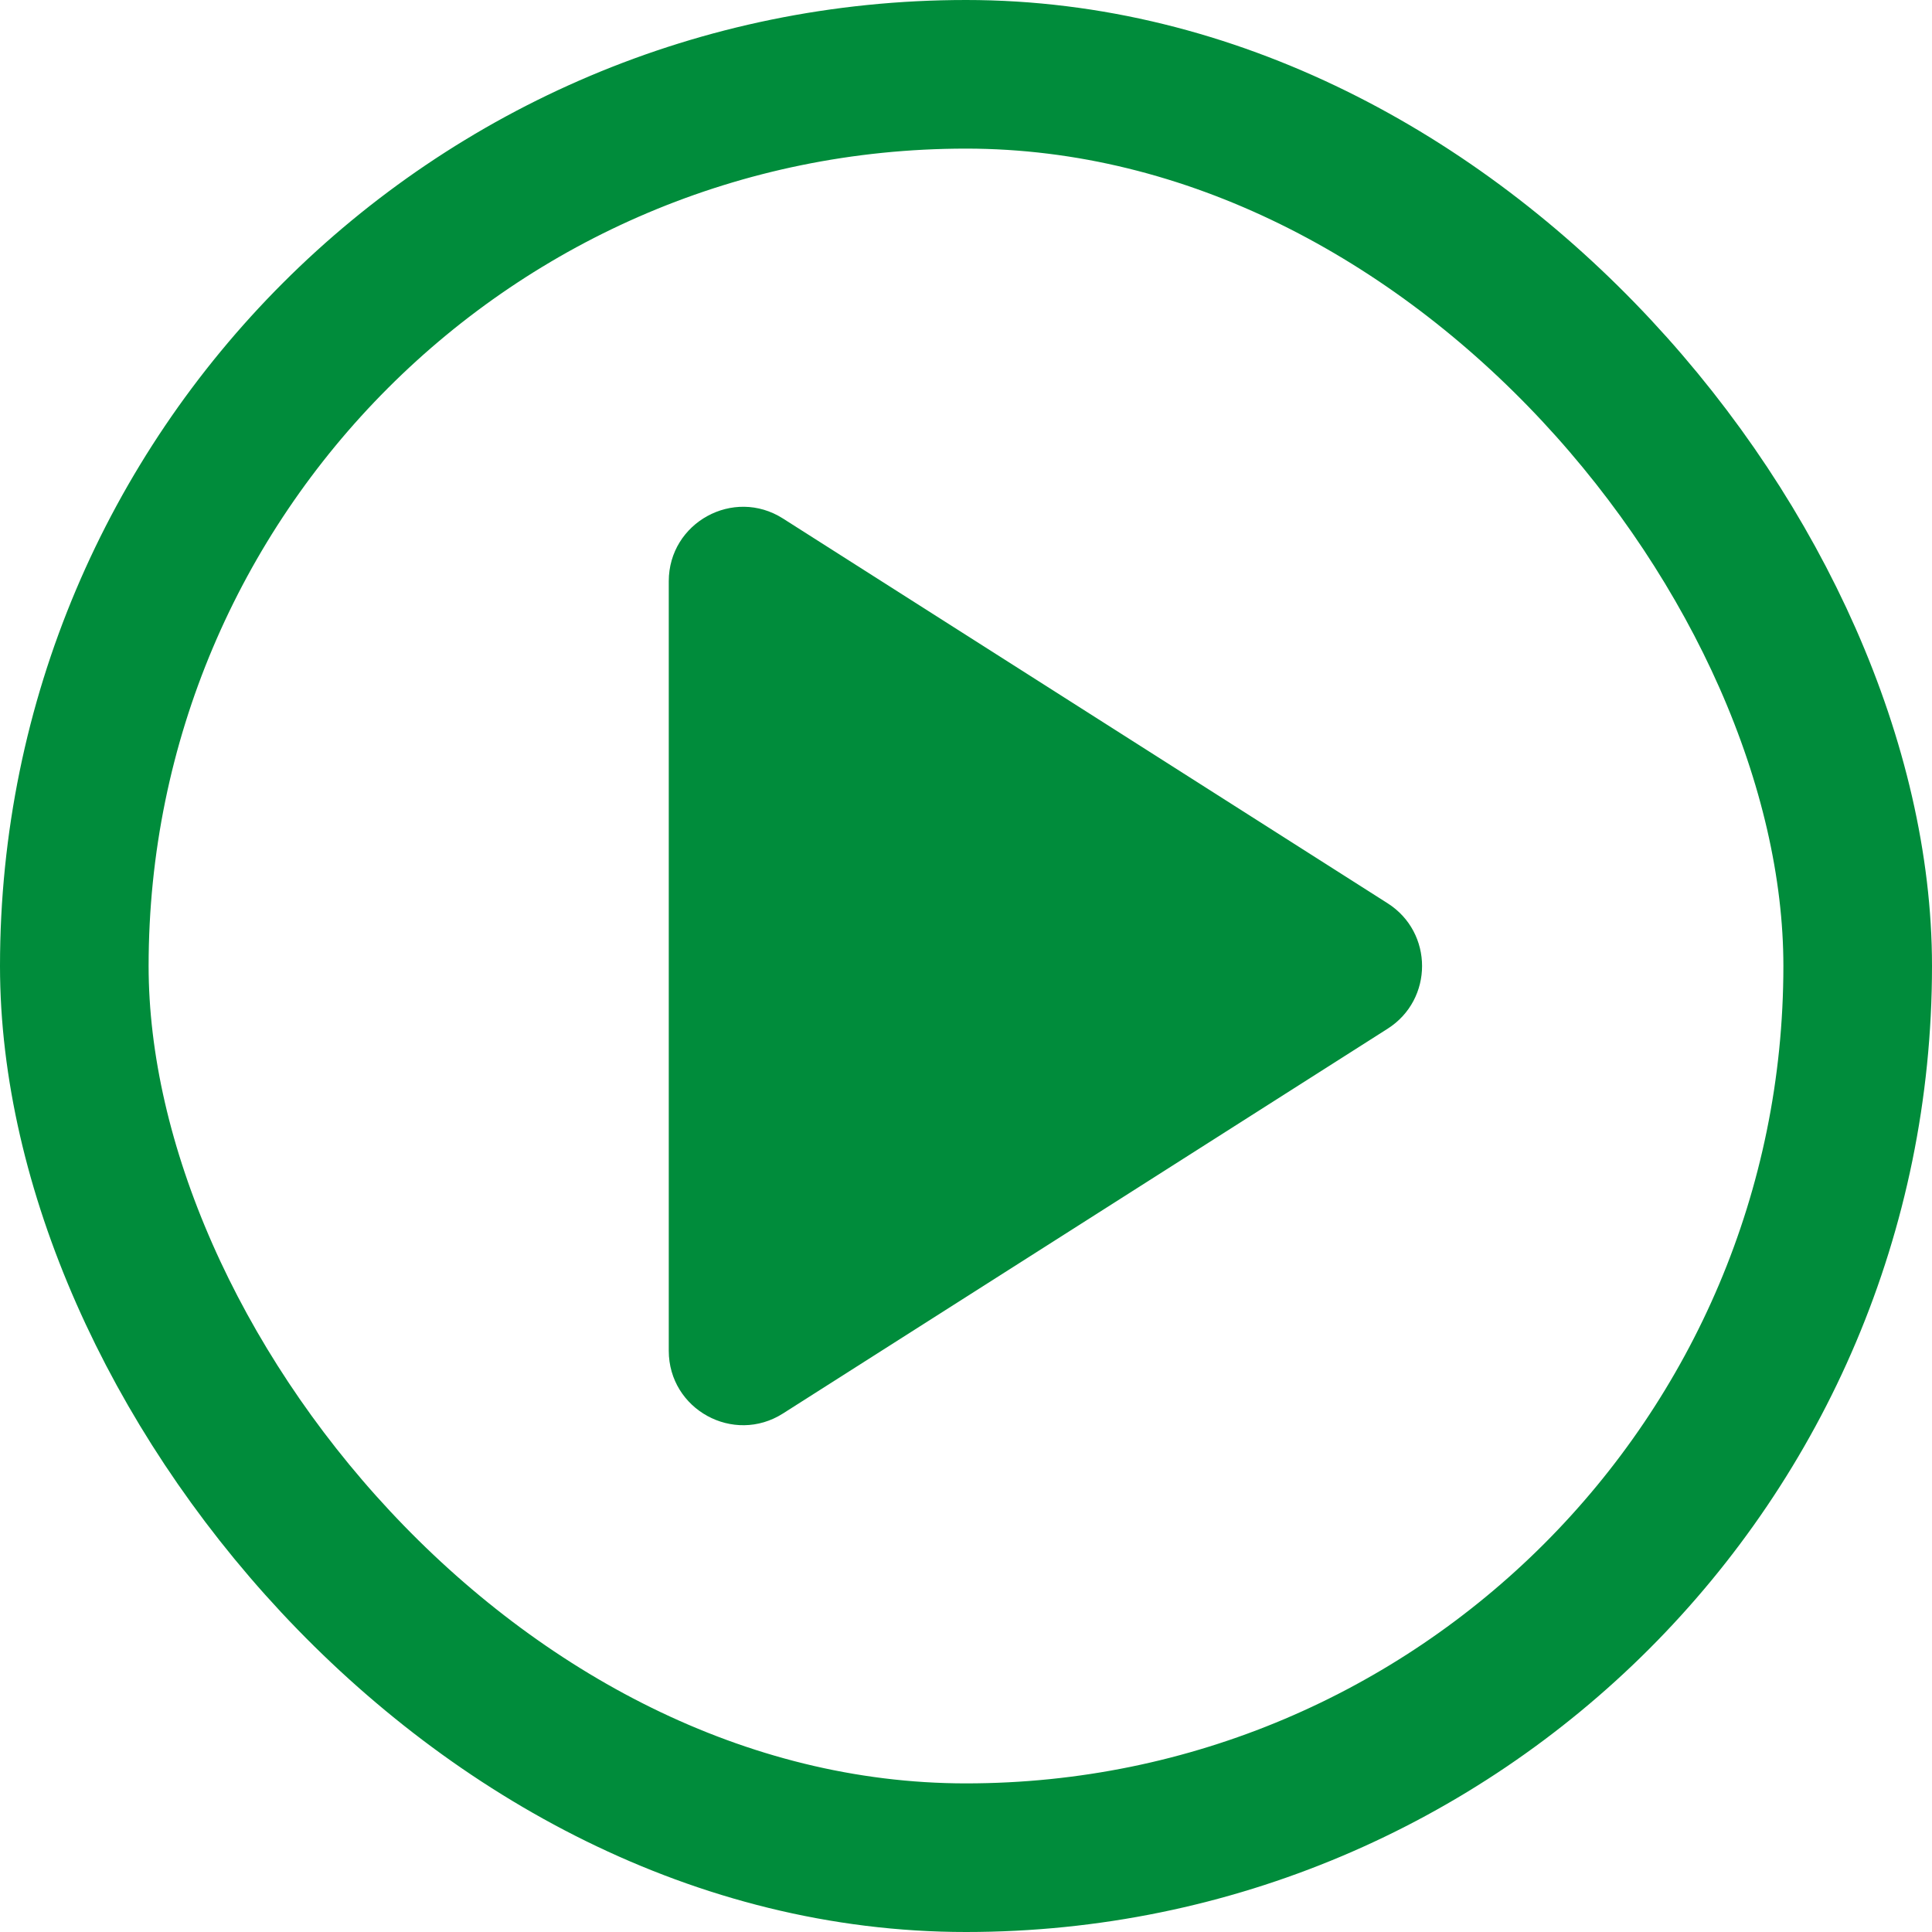
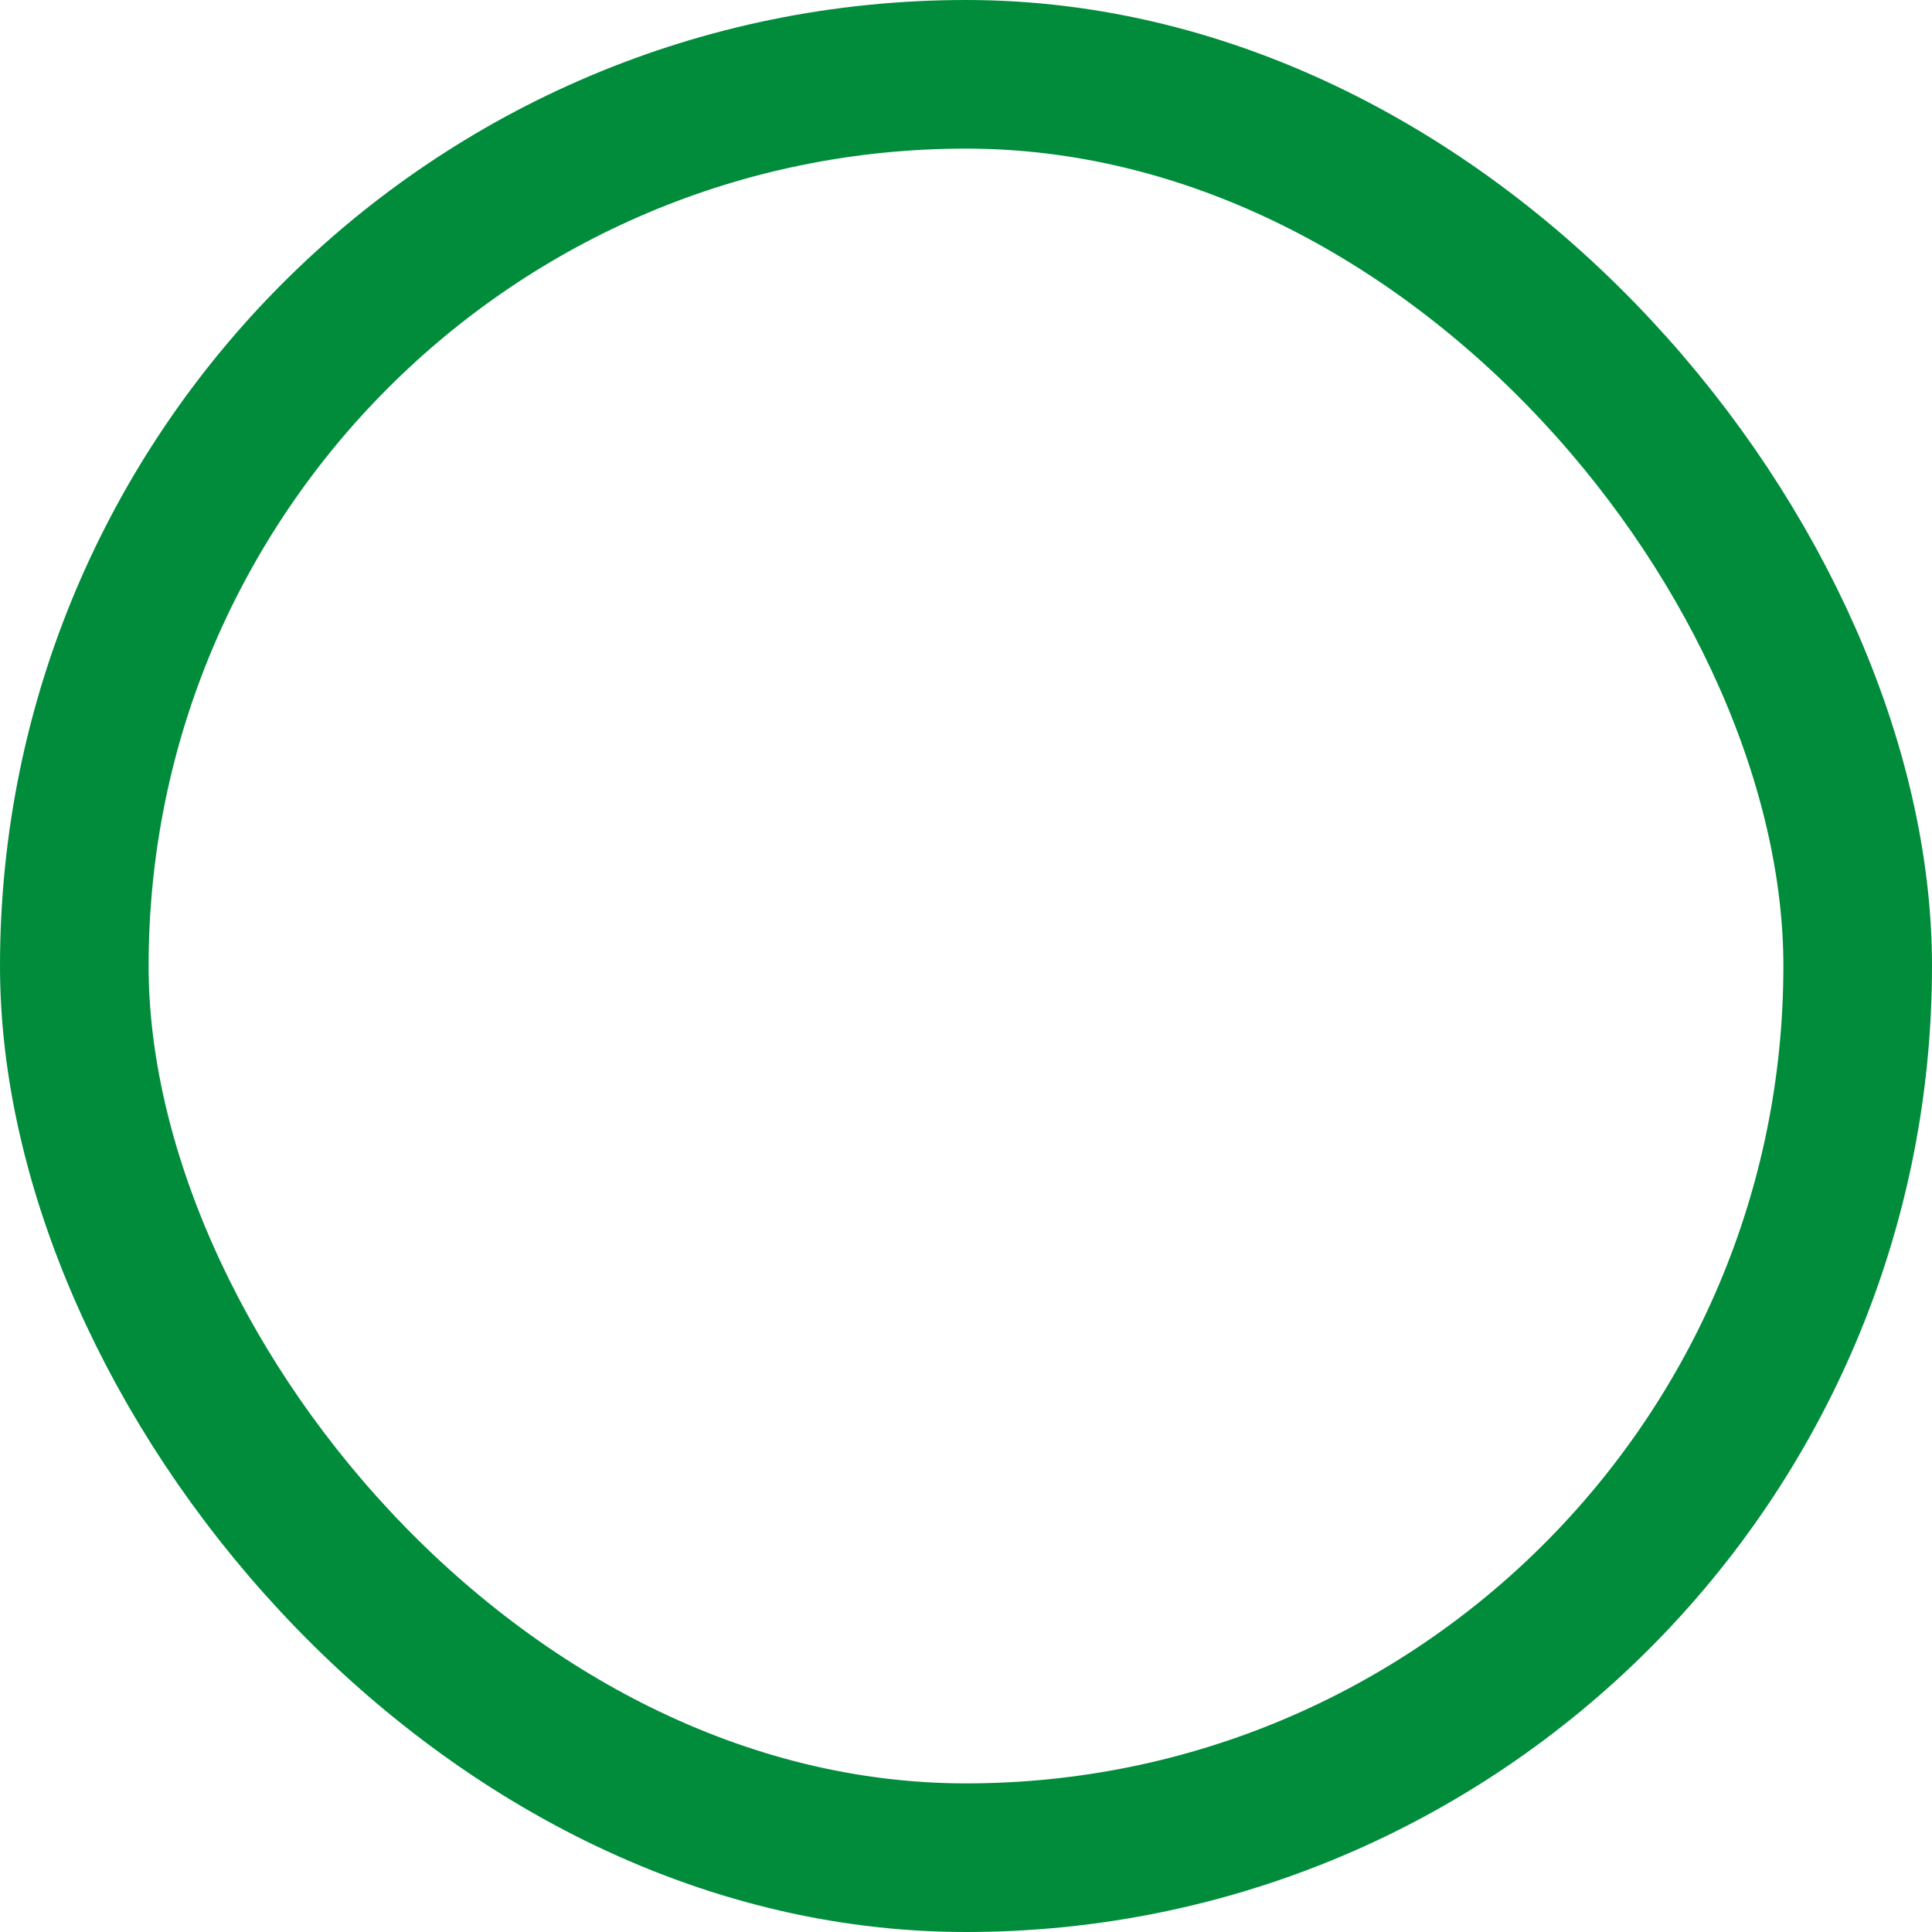
<svg xmlns="http://www.w3.org/2000/svg" width="26" height="26" viewBox="0 0 26 26" fill="none">
  <rect x="1" y="1" width="24" height="24" rx="12" stroke="#008C3B" stroke-width="2" />
-   <path d="M18.674 12.156C19.292 12.549 19.292 13.451 18.674 13.844L10.537 19.022C9.871 19.446 9 18.967 9 18.178L9 7.822C9 7.033 9.871 6.554 10.537 6.978L18.674 12.156Z" fill="#008C3B" />
</svg>